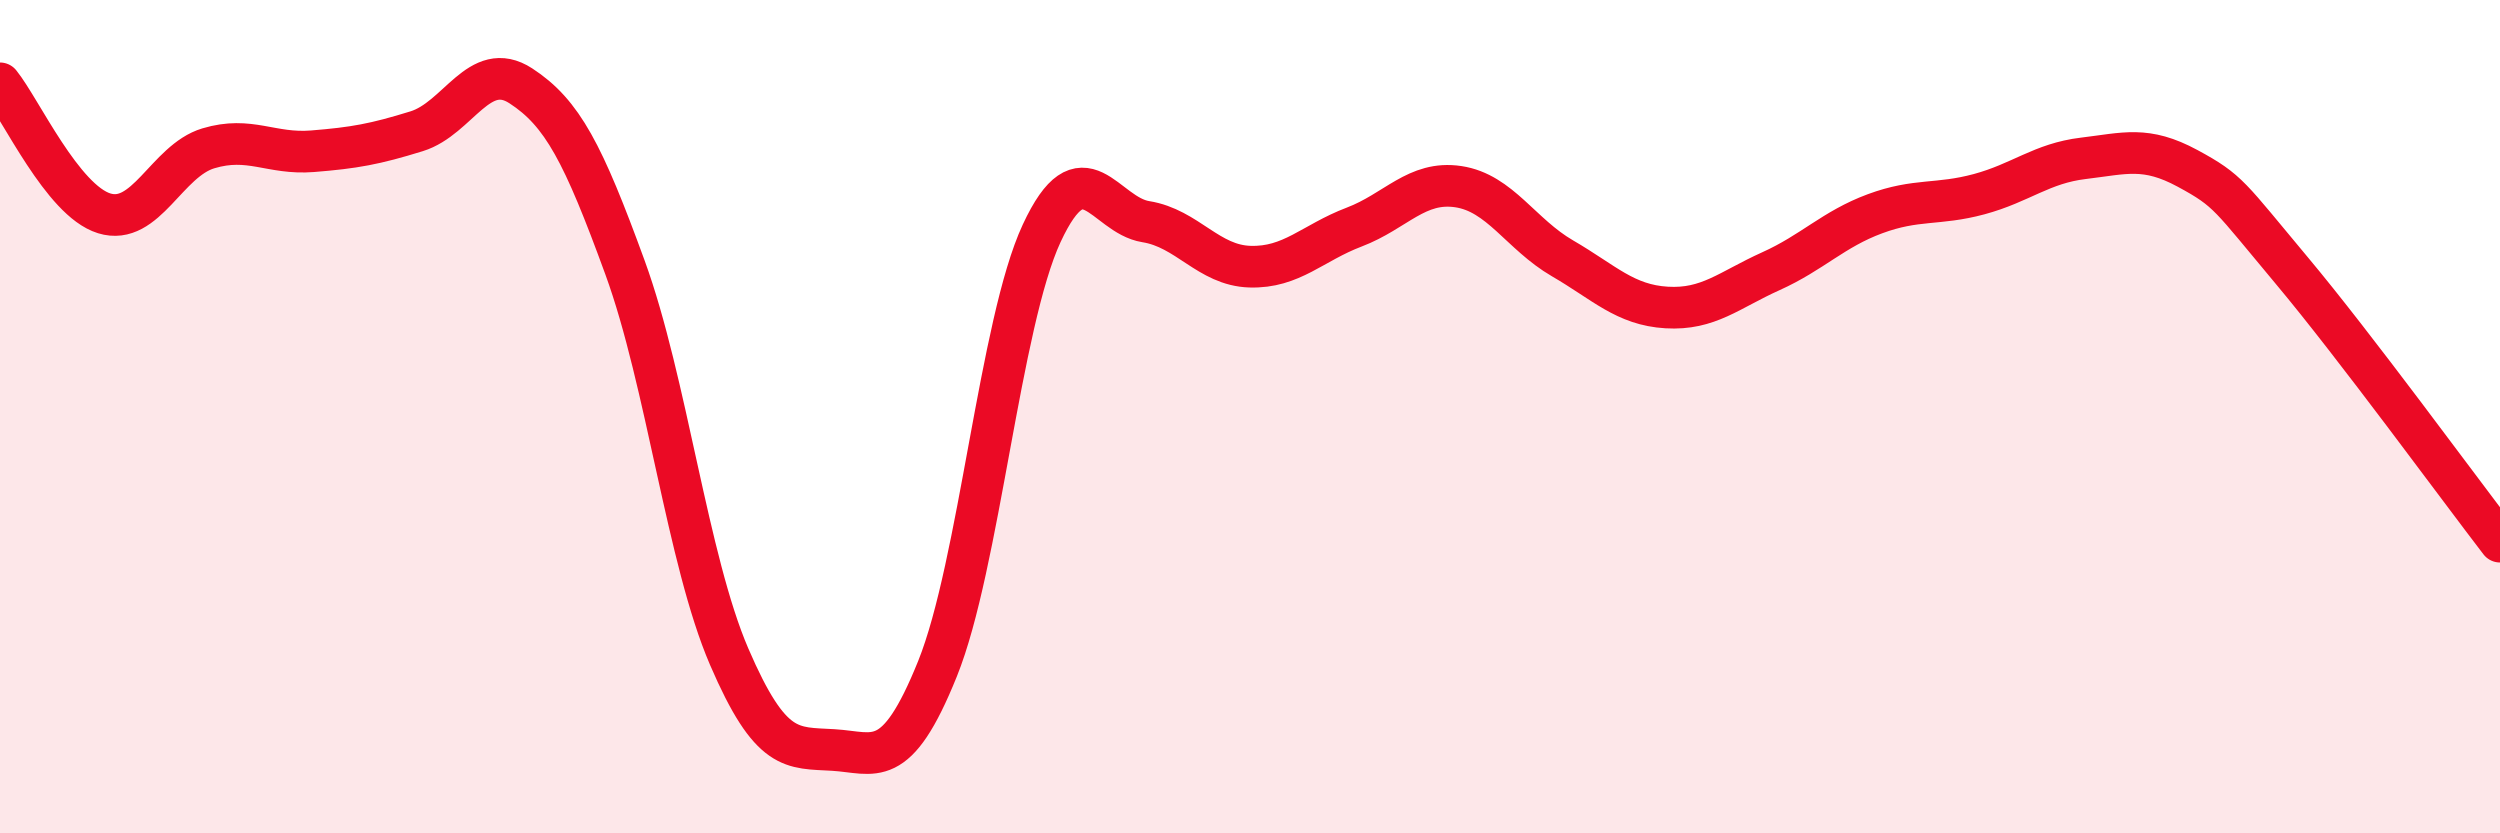
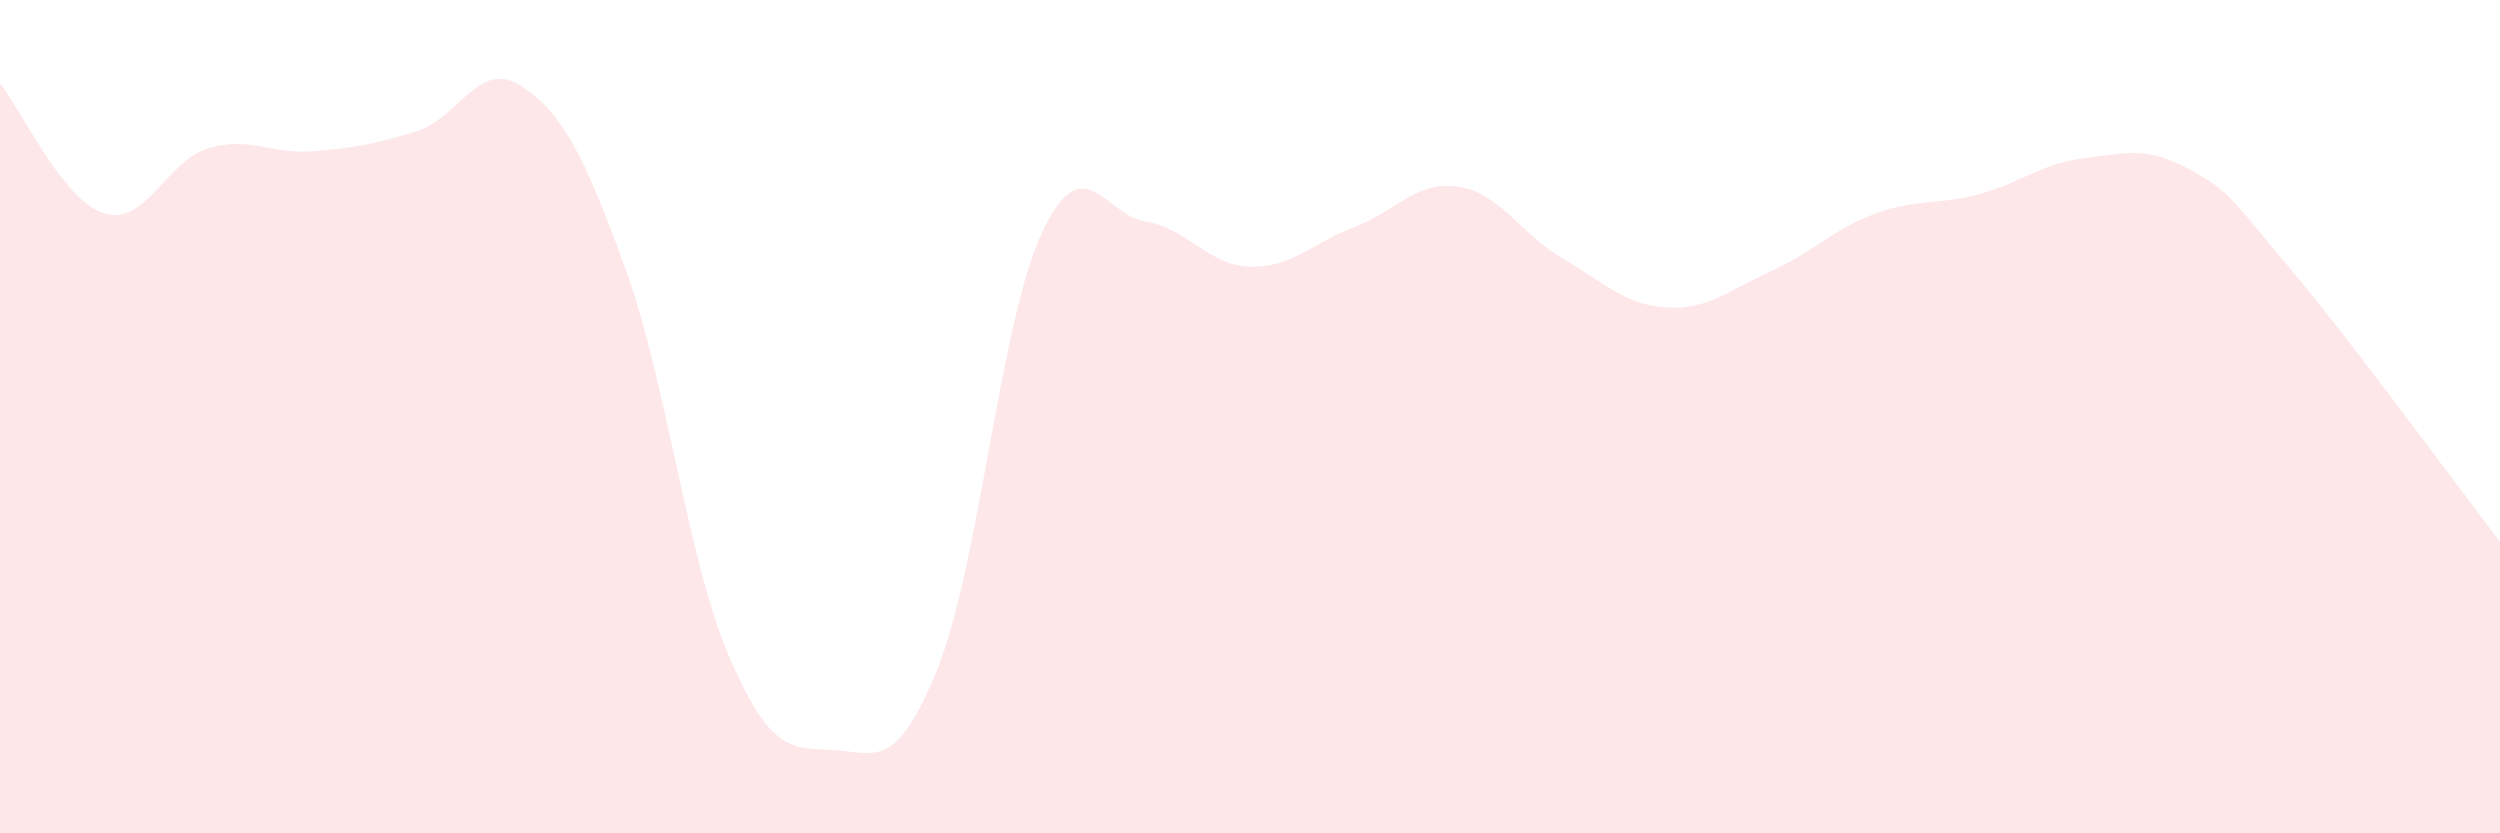
<svg xmlns="http://www.w3.org/2000/svg" width="60" height="20" viewBox="0 0 60 20">
  <path d="M 0,2 C 0.5,2.62 1.5,4.81 2.5,5.12 C 3.5,5.43 4,3.86 5,3.56 C 6,3.26 6.5,3.71 7.5,3.63 C 8.5,3.55 9,3.46 10,3.15 C 11,2.84 11.5,1.41 12.5,2.06 C 13.5,2.71 14,3.68 15,6.42 C 16,9.16 16.5,13.44 17.5,15.76 C 18.5,18.08 19,17.94 20,18 C 21,18.06 21.5,18.53 22.5,16.05 C 23.5,13.57 24,7.75 25,5.6 C 26,3.45 26.5,5.16 27.5,5.32 C 28.5,5.48 29,6.37 30,6.4 C 31,6.43 31.5,5.83 32.5,5.45 C 33.5,5.07 34,4.33 35,4.48 C 36,4.63 36.5,5.62 37.5,6.2 C 38.5,6.78 39,7.32 40,7.38 C 41,7.44 41.5,6.96 42.5,6.51 C 43.5,6.06 44,5.5 45,5.13 C 46,4.76 46.5,4.93 47.5,4.66 C 48.5,4.39 49,3.92 50,3.8 C 51,3.68 51.5,3.5 52.5,4.04 C 53.5,4.58 53.5,4.7 55,6.49 C 56.5,8.28 59,11.7 60,13L60 20L0 20Z" fill="#EB0A25" opacity="0.1" stroke-linecap="round" stroke-linejoin="round" />
-   <path d="M 0,2 C 0.5,2.62 1.5,4.81 2.5,5.12 C 3.5,5.43 4,3.86 5,3.56 C 6,3.26 6.5,3.71 7.5,3.63 C 8.5,3.55 9,3.46 10,3.15 C 11,2.84 11.5,1.41 12.5,2.06 C 13.5,2.71 14,3.68 15,6.42 C 16,9.16 16.5,13.44 17.5,15.76 C 18.5,18.08 19,17.94 20,18 C 21,18.06 21.5,18.53 22.5,16.05 C 23.5,13.57 24,7.75 25,5.6 C 26,3.45 26.5,5.16 27.5,5.32 C 28.5,5.48 29,6.37 30,6.4 C 31,6.43 31.5,5.83 32.5,5.45 C 33.5,5.07 34,4.33 35,4.48 C 36,4.63 36.5,5.62 37.5,6.2 C 38.5,6.78 39,7.32 40,7.38 C 41,7.44 41.5,6.96 42.5,6.51 C 43.5,6.06 44,5.5 45,5.13 C 46,4.76 46.5,4.93 47.5,4.66 C 48.5,4.39 49,3.92 50,3.8 C 51,3.68 51.5,3.5 52.5,4.04 C 53.5,4.58 53.5,4.7 55,6.49 C 56.5,8.28 59,11.7 60,13" stroke="#EB0A25" stroke-width="1" fill="none" stroke-linecap="round" stroke-linejoin="round" />
</svg>